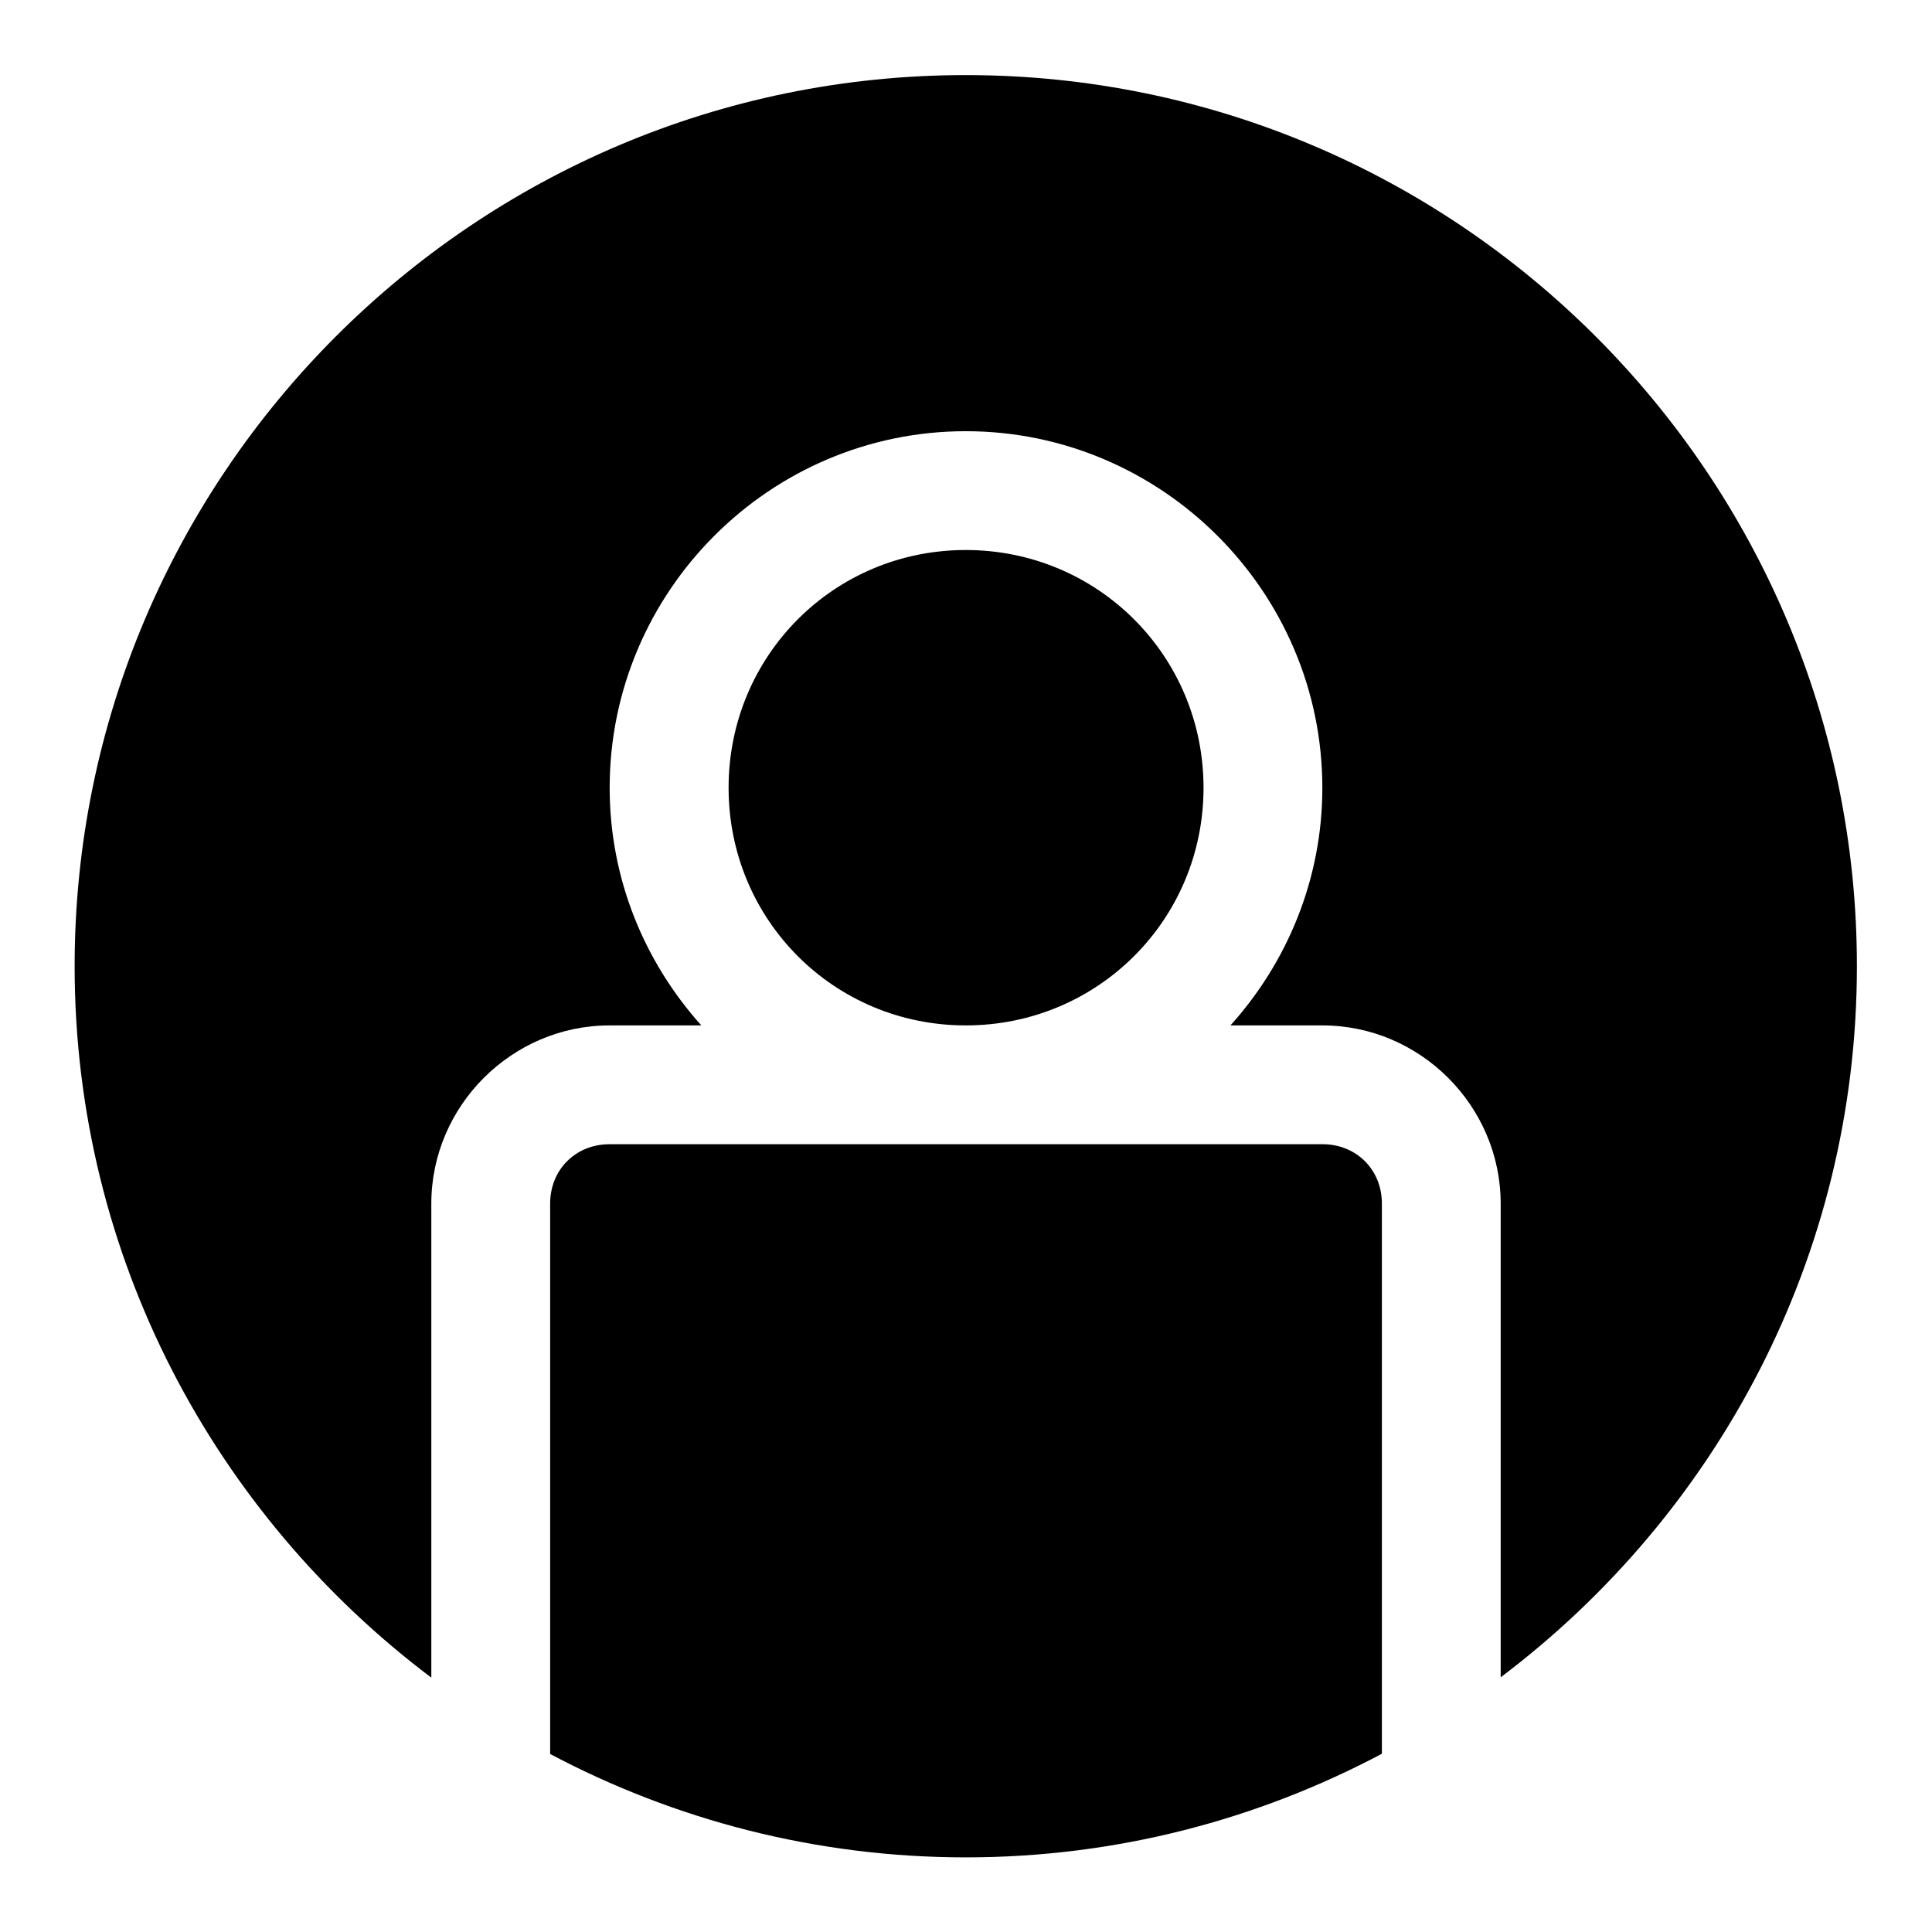
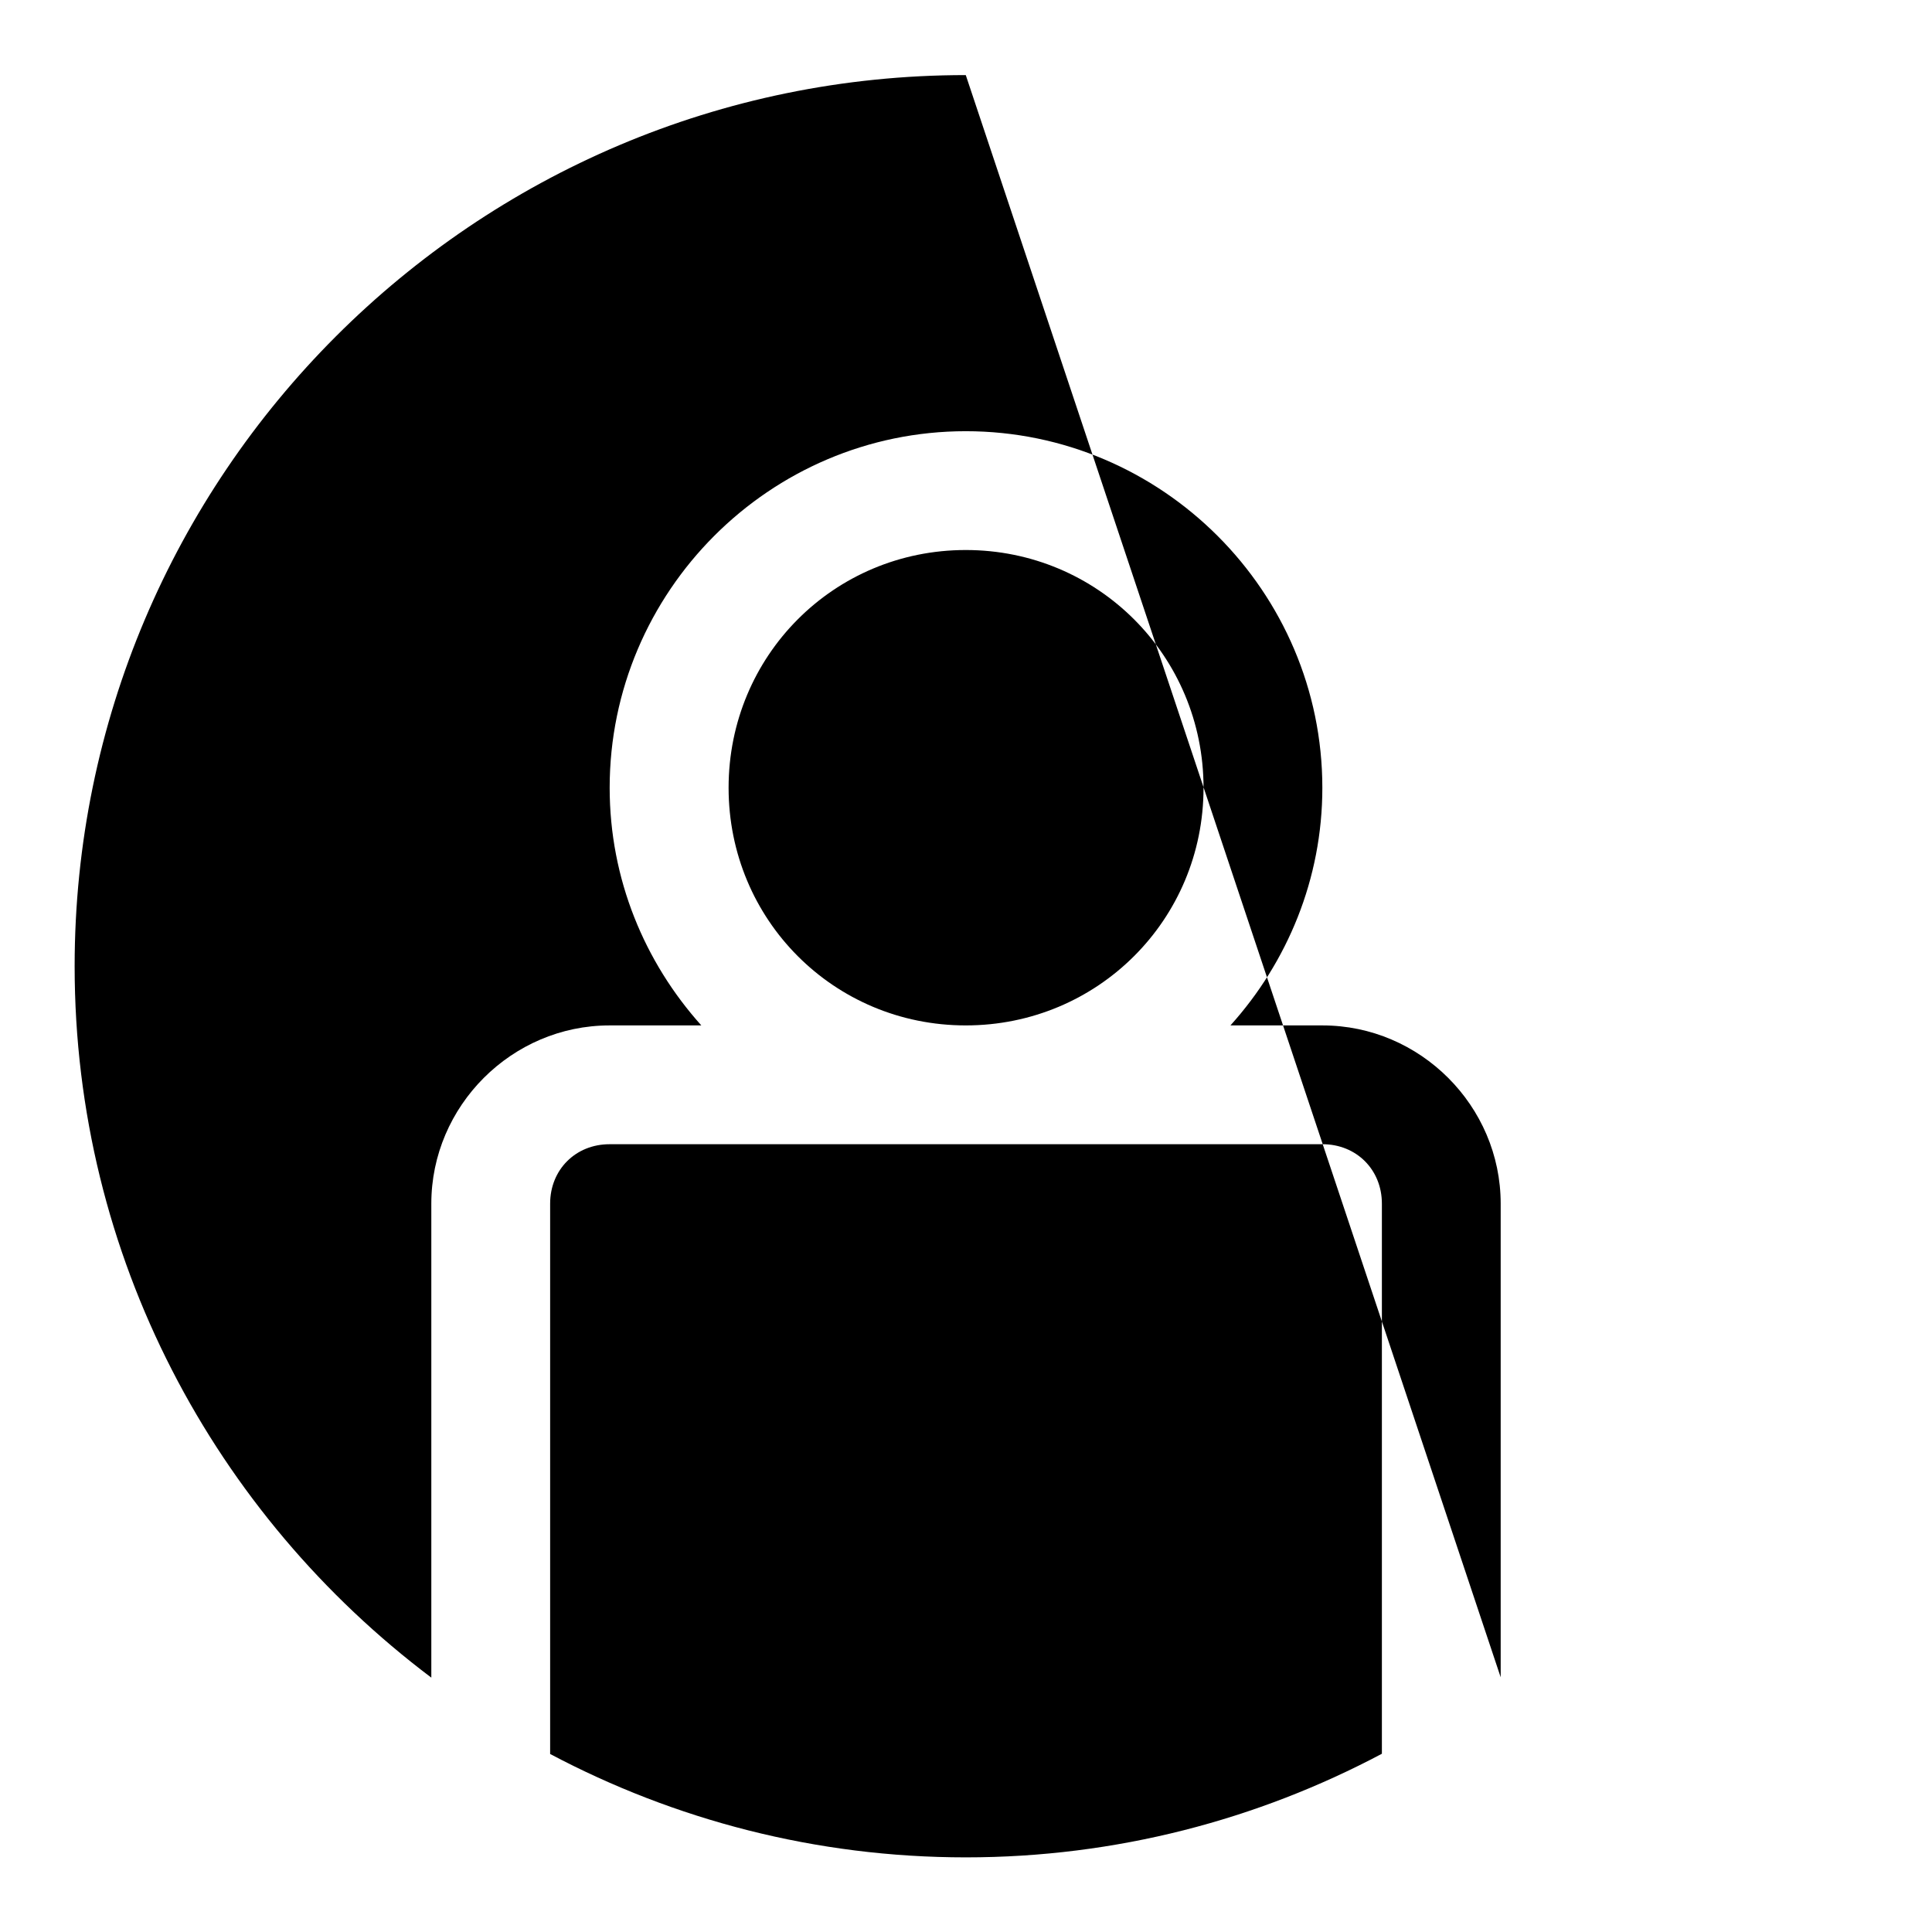
<svg xmlns="http://www.w3.org/2000/svg" fill="#000000" width="800px" height="800px" version="1.1" viewBox="144 144 512 512">
-   <path d="m399.94 163.9c-130.24 0-236.16 105.92-236.16 236.16 0 77.07 37.258 145.4 94.523 188.53v-125.61c0-25.895 21.34-47.234 47.234-47.234h24.324c-15.043-16.754-24.293-38.793-24.293-62.977 0-51.984 42.387-94.496 94.371-94.496s94.496 42.512 94.496 94.496c0 24.184-9.281 46.223-24.355 62.977h24.383c25.895 0 47.234 21.34 47.234 47.234v125.52c57.199-43.133 94.402-111.42 94.402-188.44 0-130.24-105.92-236.16-236.16-236.16zm0 125.86c-34.969 0-62.855 28.039-62.855 63.008 0.004 34.969 27.887 62.977 62.855 62.977 34.965 0 63.008-28.008 63.008-62.977s-28.039-63.008-63.008-63.008zm-94.402 157.47c-8.996 0-15.746 6.75-15.746 15.746v145.85c32.918 17.434 70.371 27.395 110.15 27.395 39.824 0 77.324-9.984 110.27-27.457v-145.79c0-8.996-6.75-15.746-15.746-15.746z" fill-rule="evenodd" />
+   <path d="m399.94 163.9c-130.24 0-236.16 105.92-236.16 236.16 0 77.07 37.258 145.4 94.523 188.53v-125.61c0-25.895 21.34-47.234 47.234-47.234h24.324c-15.043-16.754-24.293-38.793-24.293-62.977 0-51.984 42.387-94.496 94.371-94.496s94.496 42.512 94.496 94.496c0 24.184-9.281 46.223-24.355 62.977h24.383c25.895 0 47.234 21.34 47.234 47.234v125.52zm0 125.86c-34.969 0-62.855 28.039-62.855 63.008 0.004 34.969 27.887 62.977 62.855 62.977 34.965 0 63.008-28.008 63.008-62.977s-28.039-63.008-63.008-63.008zm-94.402 157.47c-8.996 0-15.746 6.75-15.746 15.746v145.85c32.918 17.434 70.371 27.395 110.15 27.395 39.824 0 77.324-9.984 110.27-27.457v-145.79c0-8.996-6.75-15.746-15.746-15.746z" fill-rule="evenodd" />
</svg>